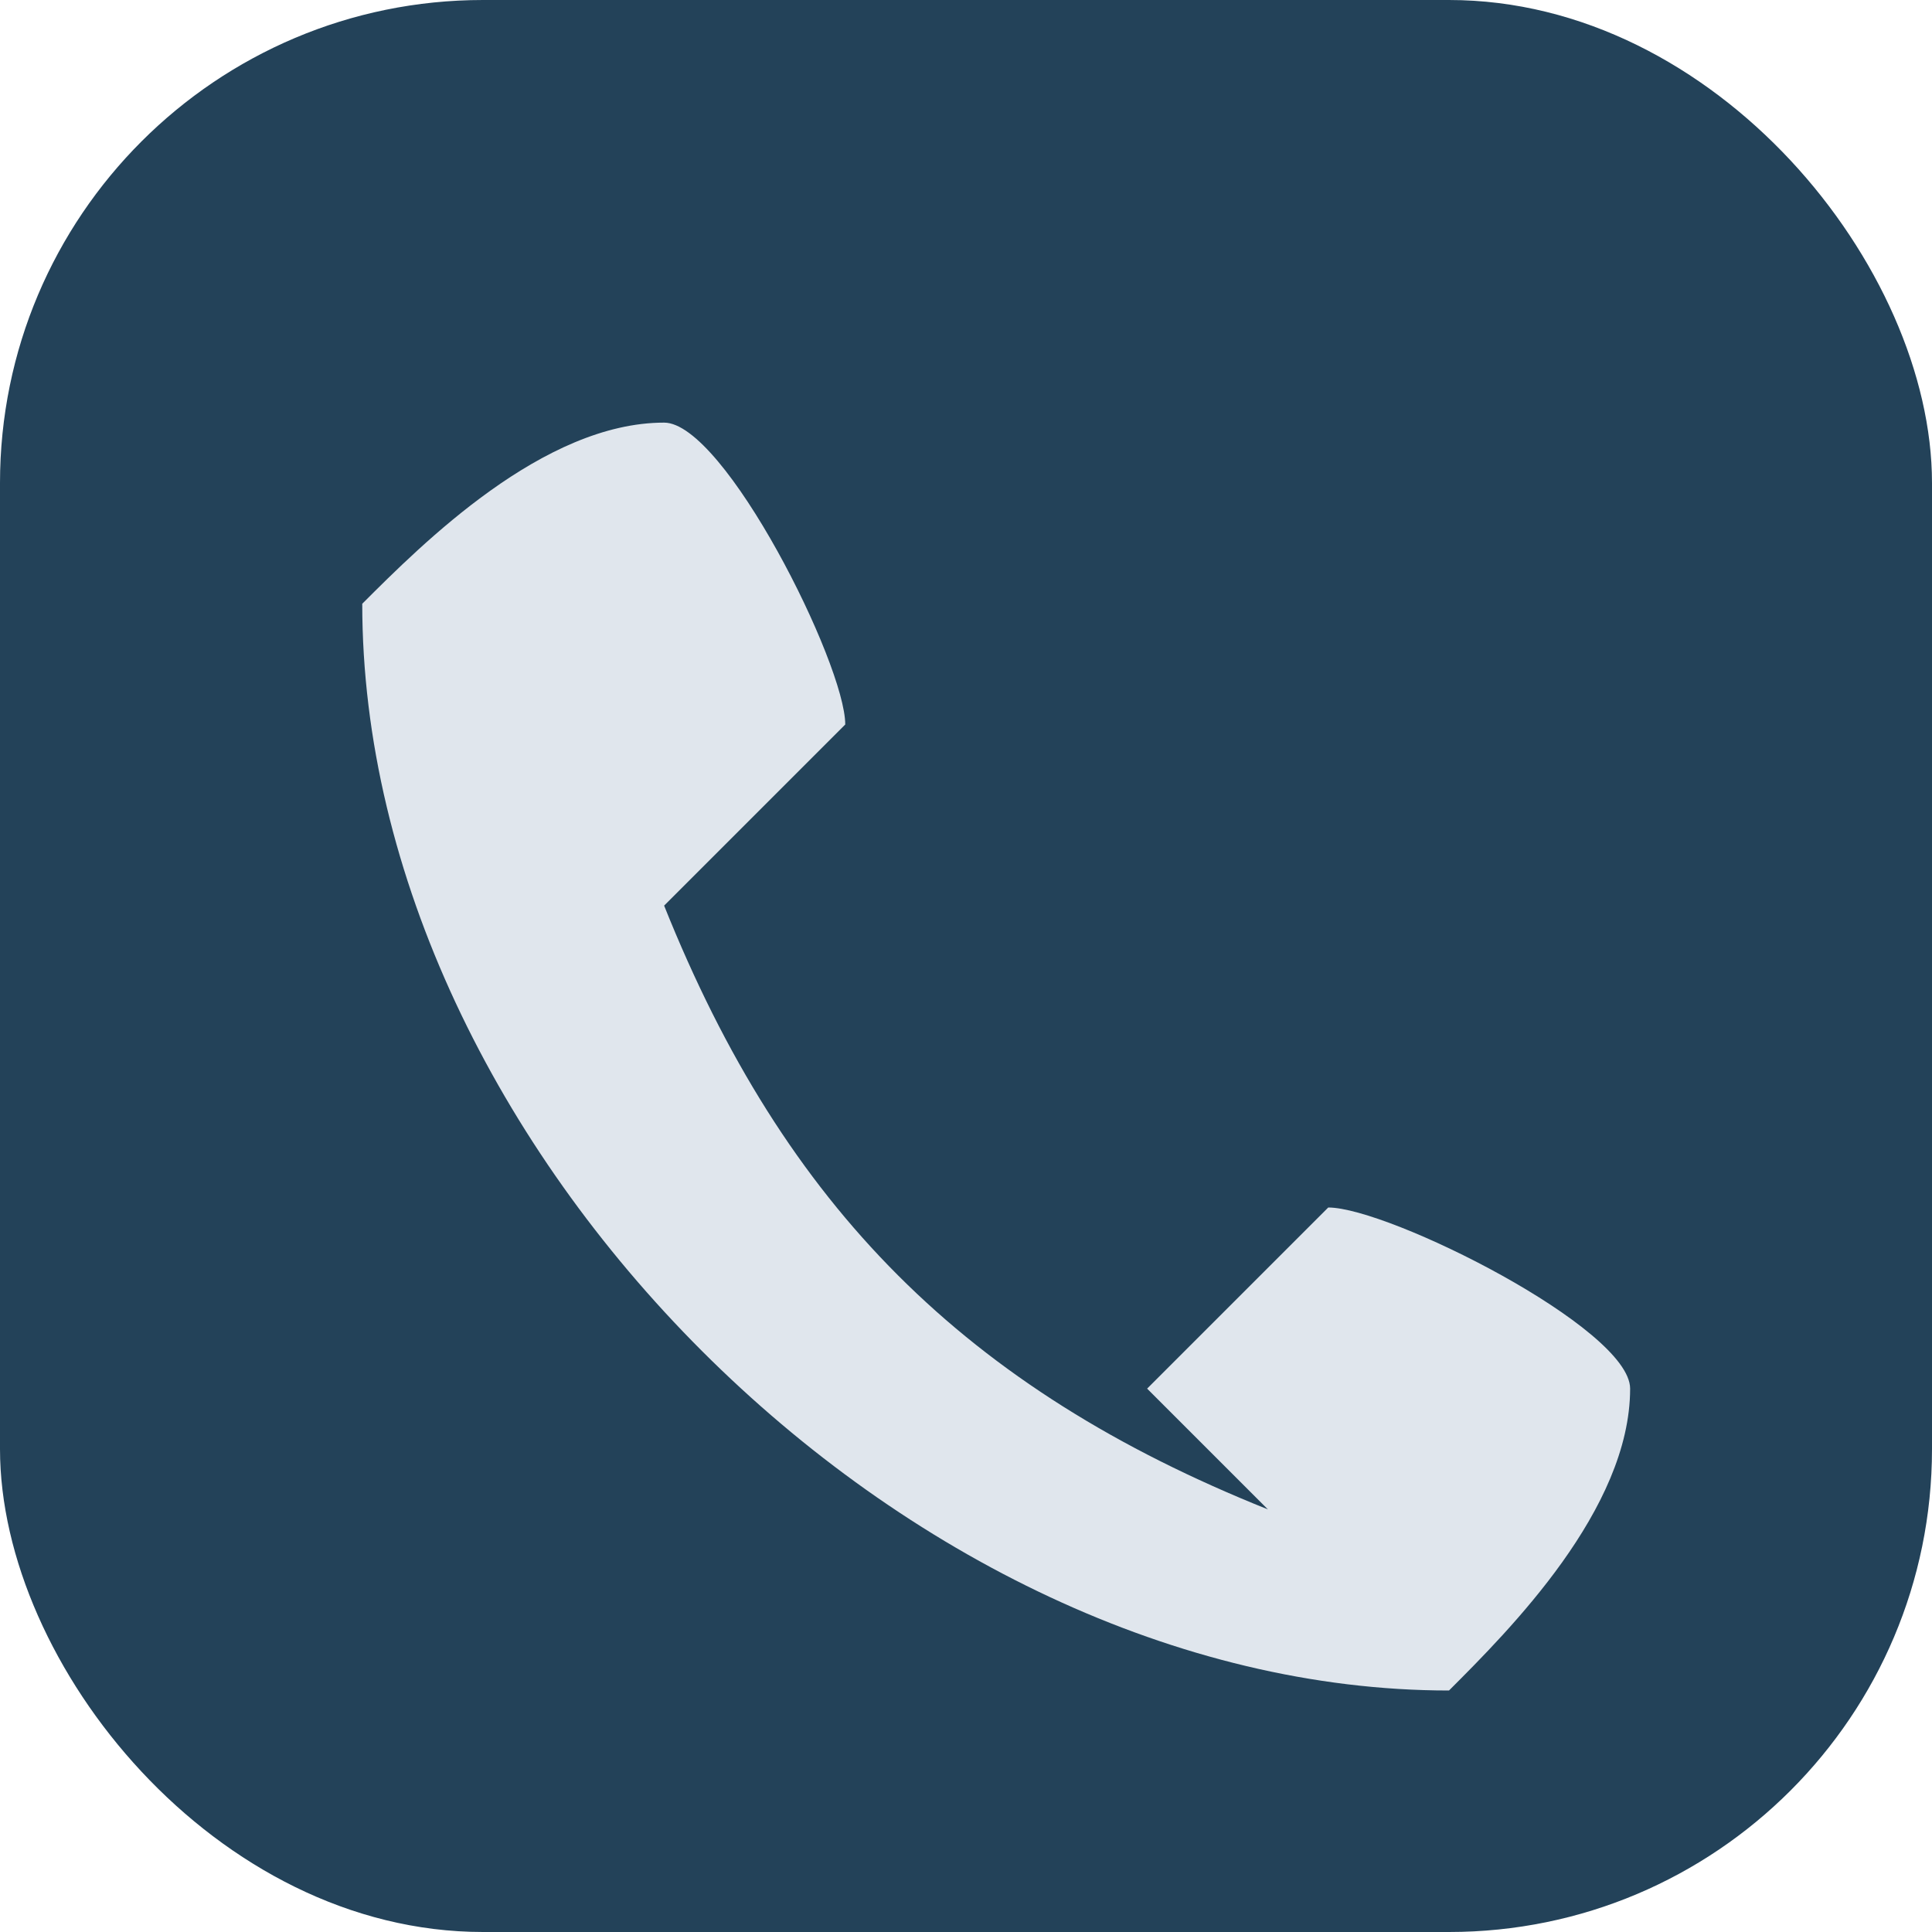
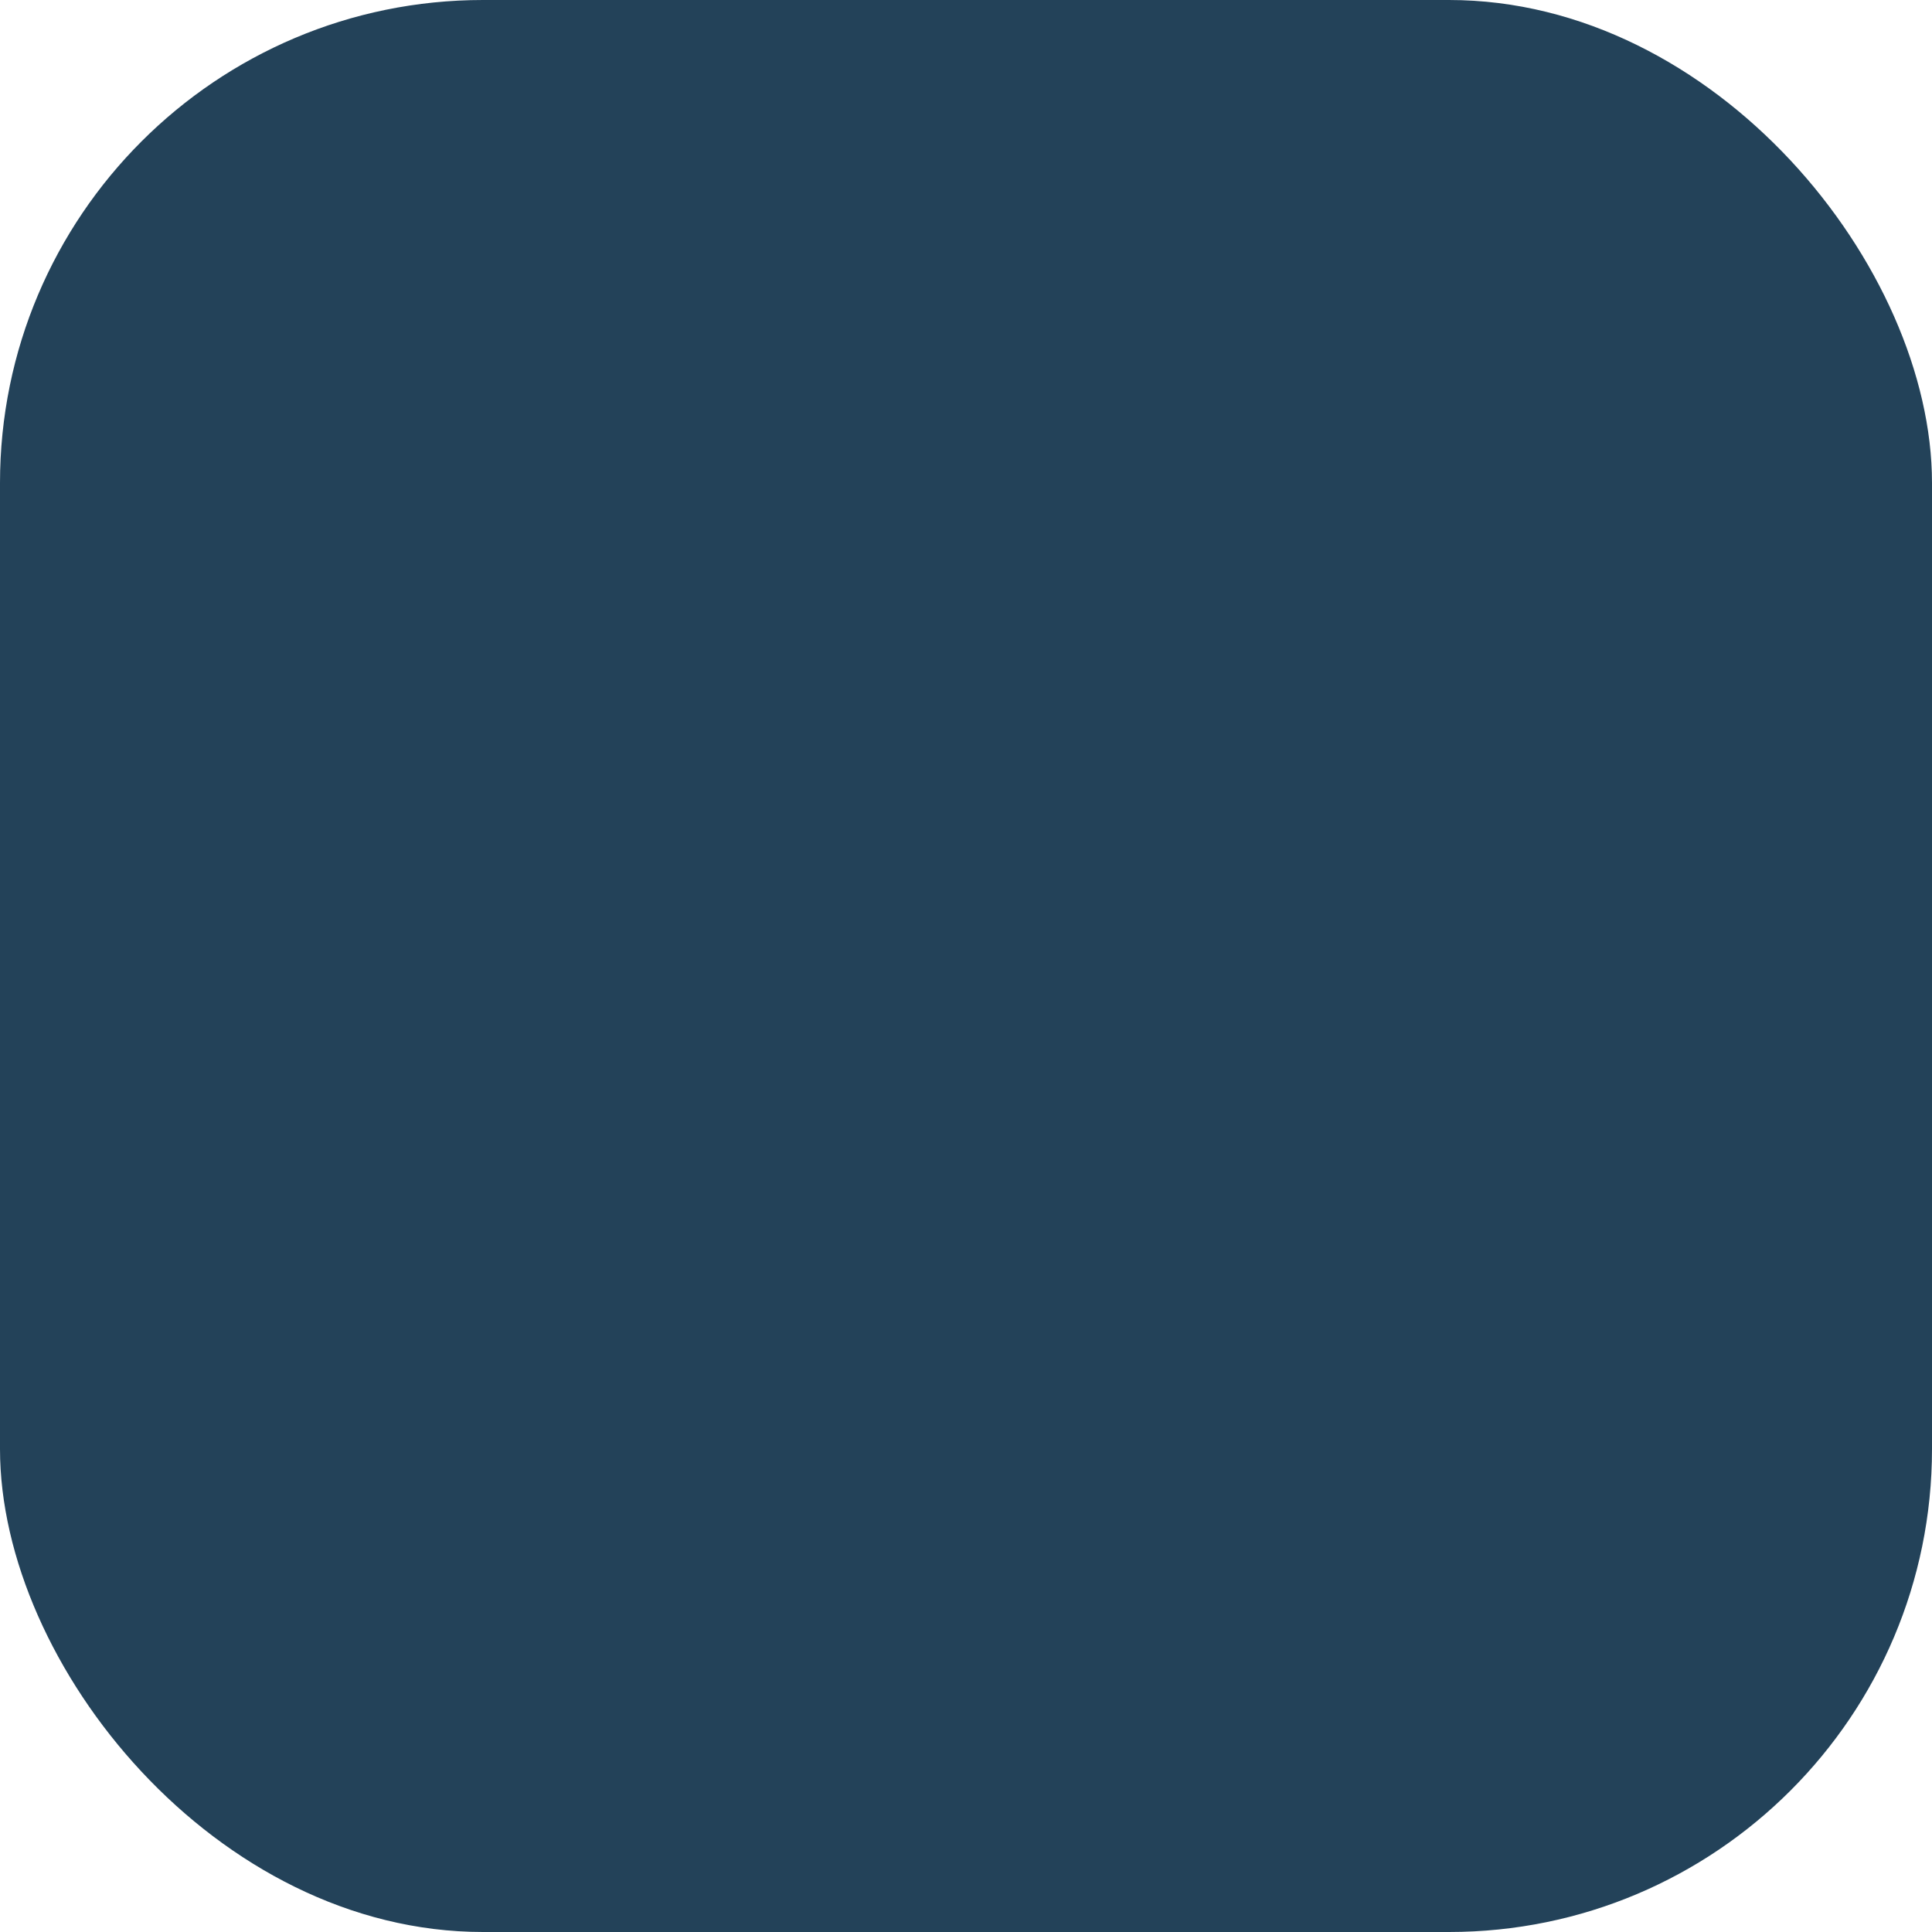
<svg xmlns="http://www.w3.org/2000/svg" width="32" height="32" viewBox="0 0 32 32">
  <rect width="32" height="32" rx="8" fill="#234259" />
-   <path d="M21 25c-5-2-8-5-10-10l3-3c0-1-2-5-3-5-2 0-4 2-5 3 0 9 9 18 18 18 1-1 3-3 3-5 0-1-4-3-5-3l-3 3z" fill="#E0E6ED" />
</svg>